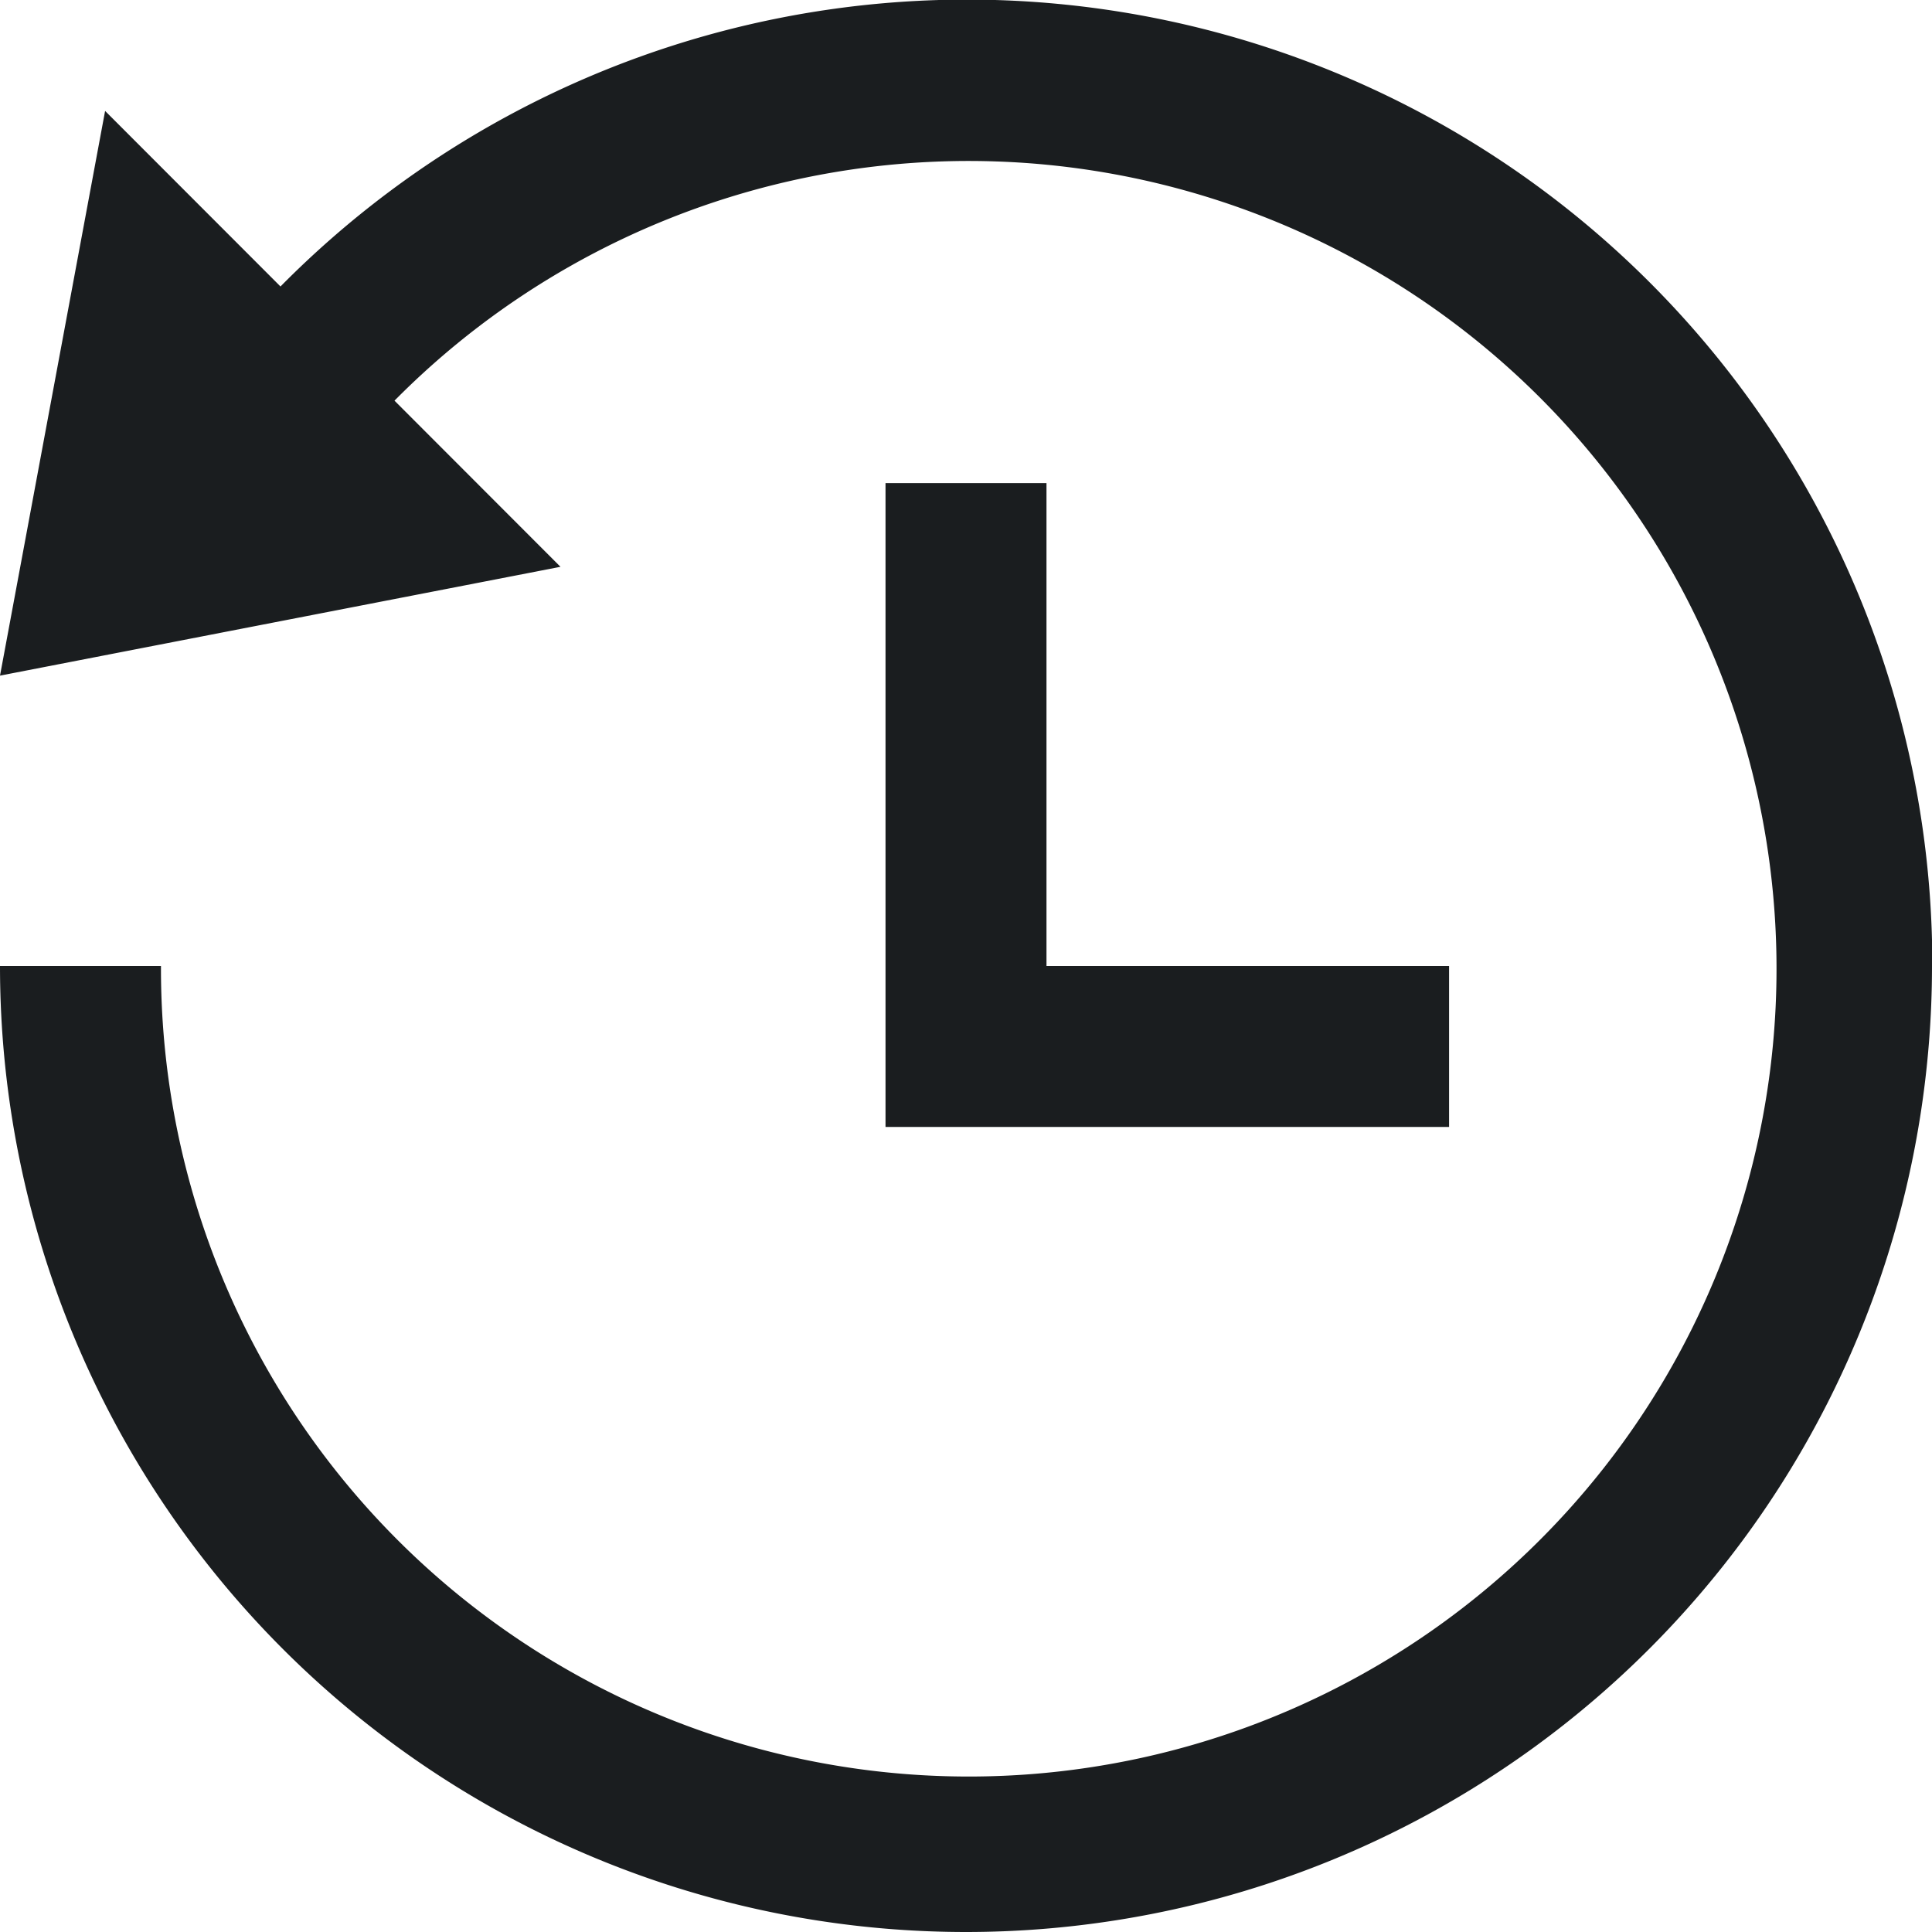
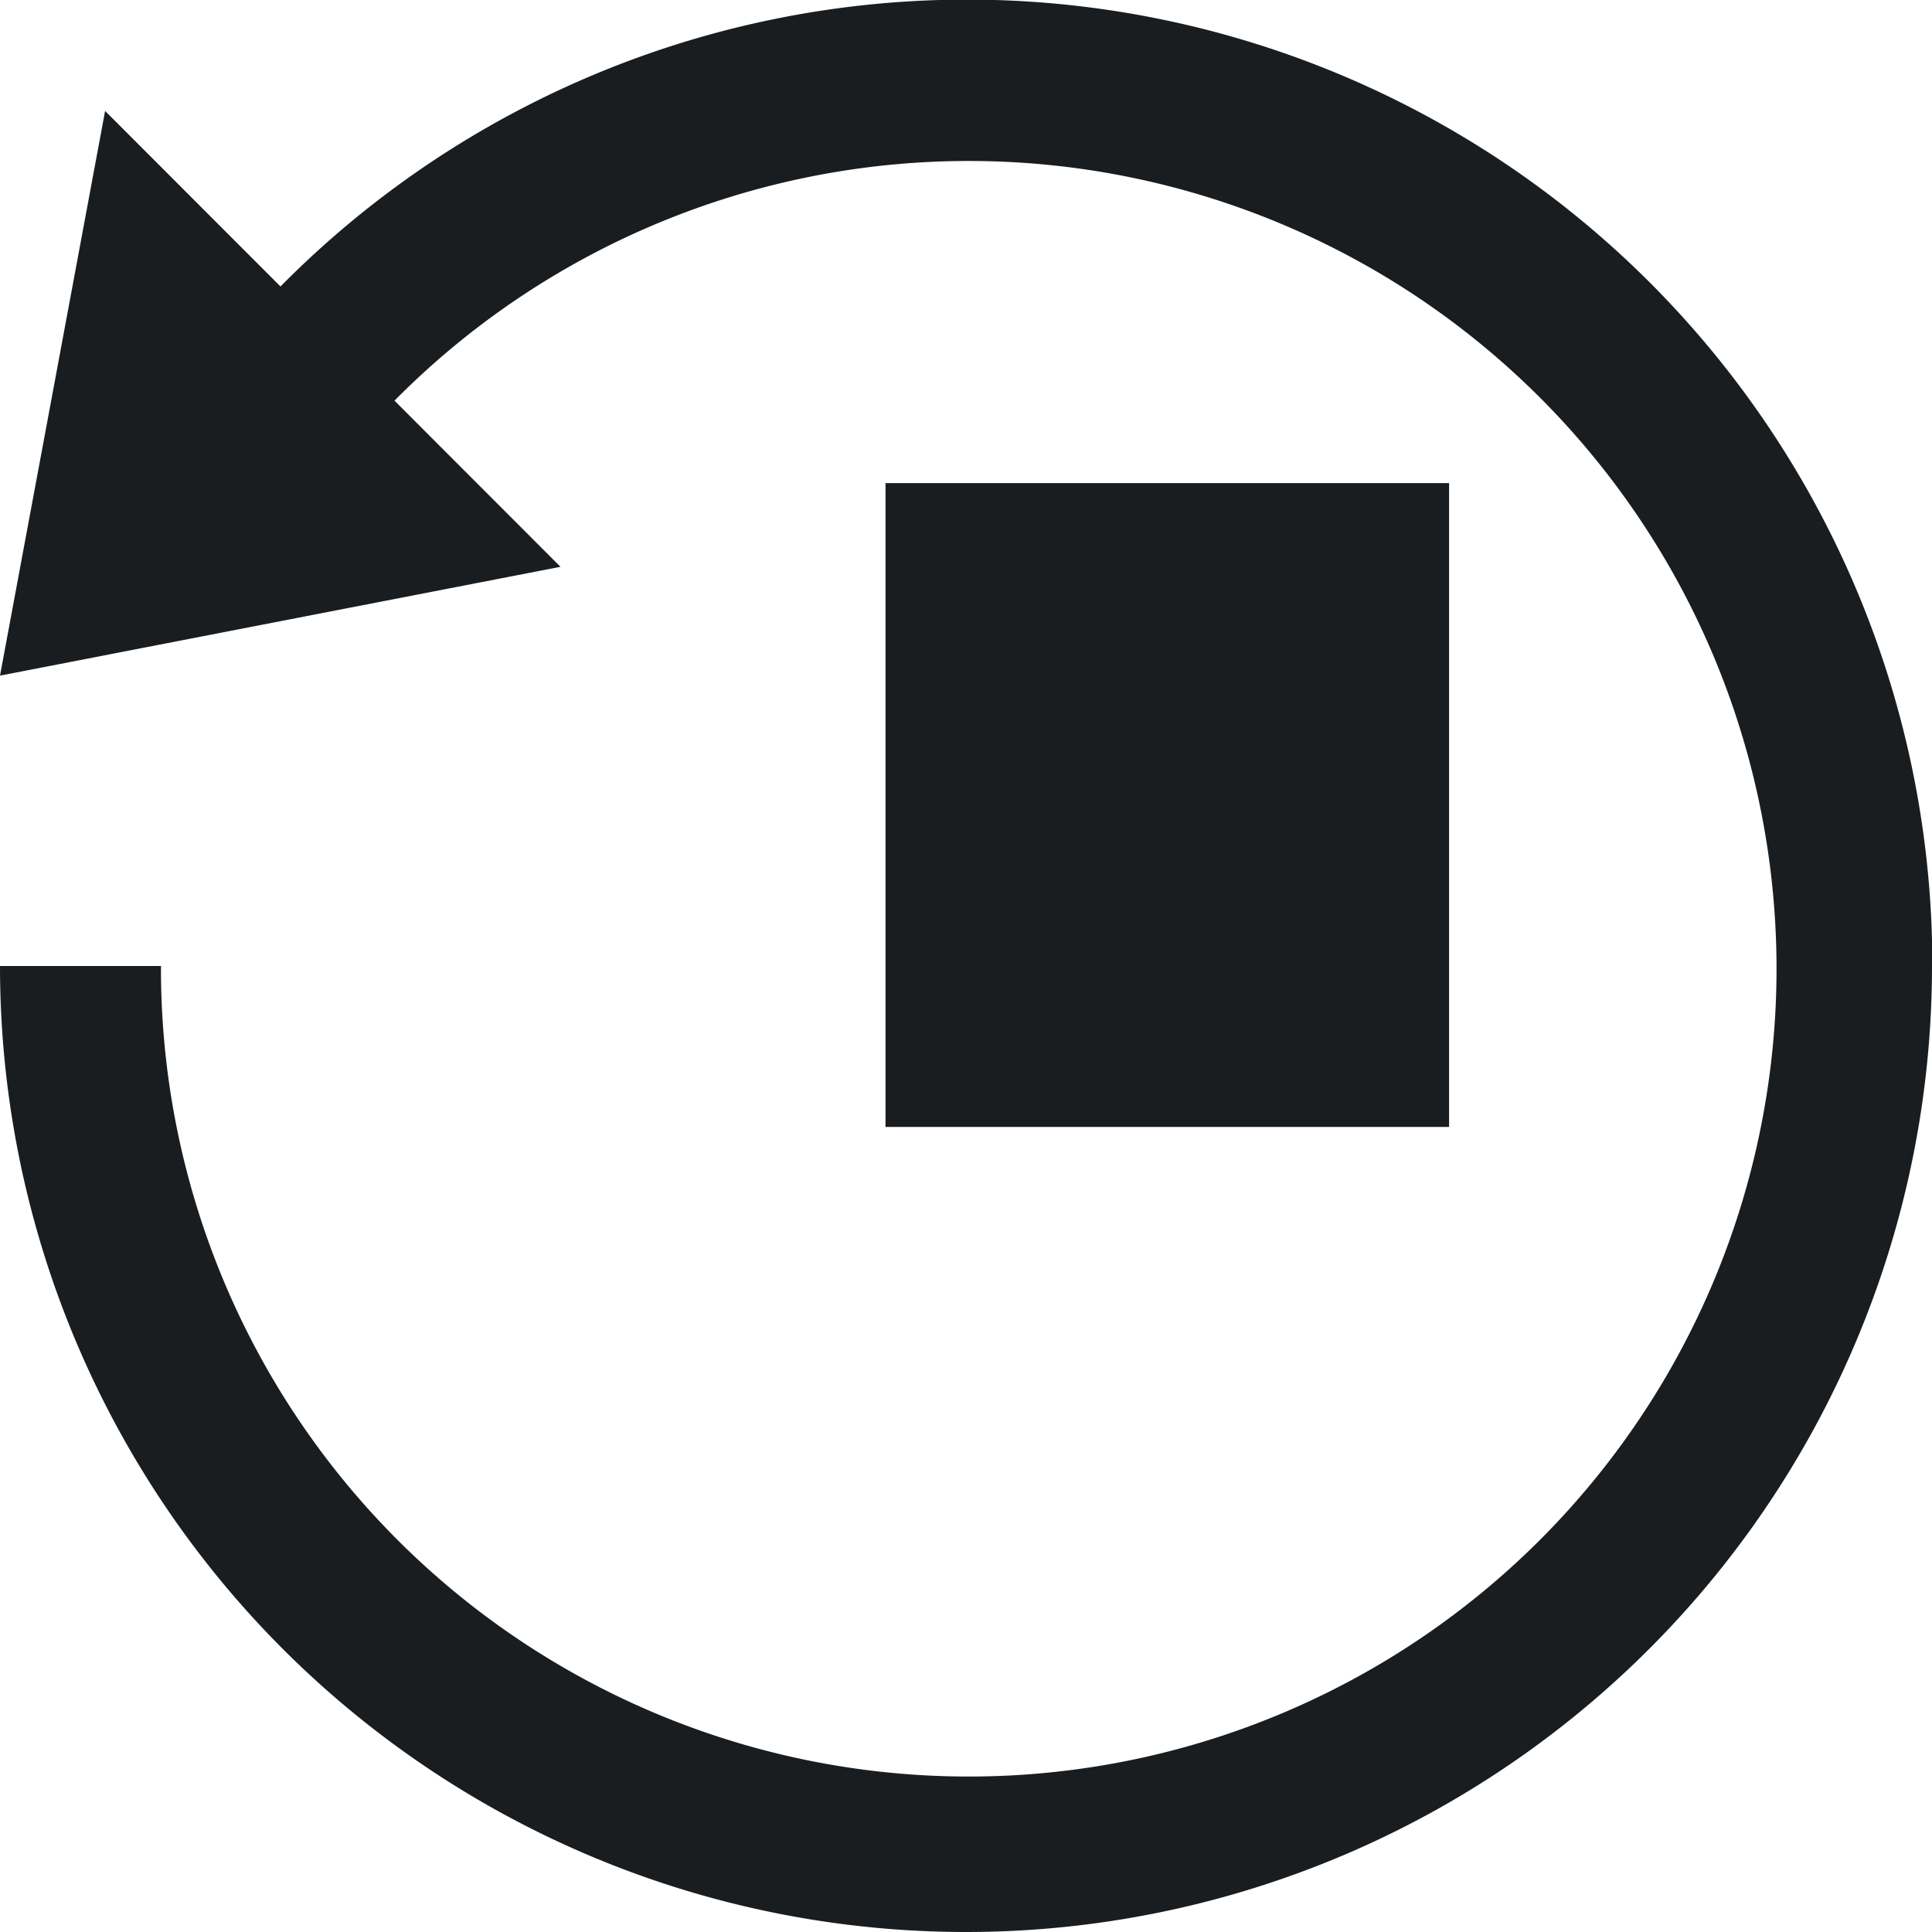
<svg xmlns="http://www.w3.org/2000/svg" width="11.93" height="11.93" viewBox="0 0 11.93 11.93">
-   <path id="iconmonstr-time-17_1_" data-name="iconmonstr-time-17 (1)" d="M11.93,5.965A5.965,5.965,0,1,1,0,5.965H.994A4.988,4.988,0,1,0,2.436,2.474L3.461,3.5,0,4.172.649.685,1.732,1.769a5.96,5.96,0,0,1,10.2,4.2ZM5.468,2.983V6.959h3.48V5.965H6.462V2.983Z" fill="#1a1d1f" />
+   <path id="iconmonstr-time-17_1_" data-name="iconmonstr-time-17 (1)" d="M11.93,5.965A5.965,5.965,0,1,1,0,5.965H.994A4.988,4.988,0,1,0,2.436,2.474L3.461,3.5,0,4.172.649.685,1.732,1.769a5.96,5.96,0,0,1,10.2,4.2ZM5.468,2.983V6.959h3.48V5.965V2.983Z" fill="#1a1d1f" />
</svg>